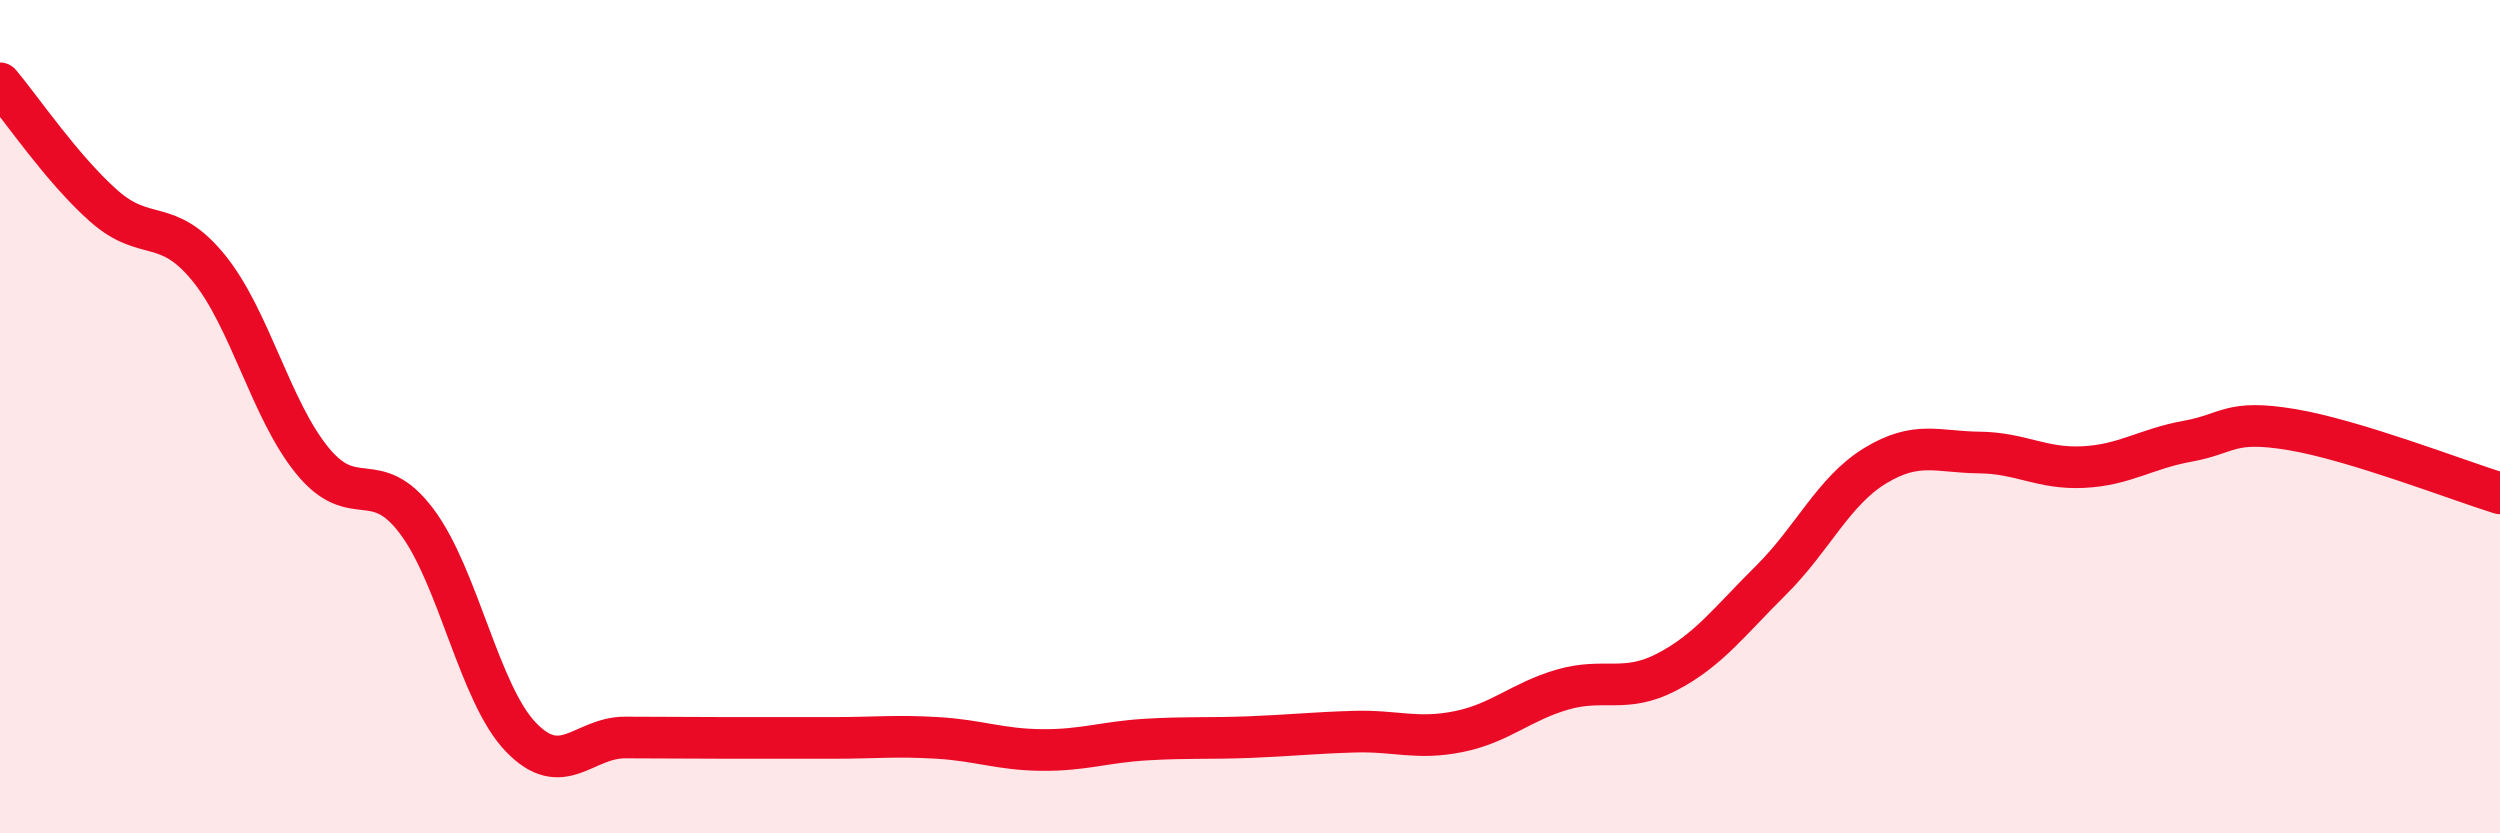
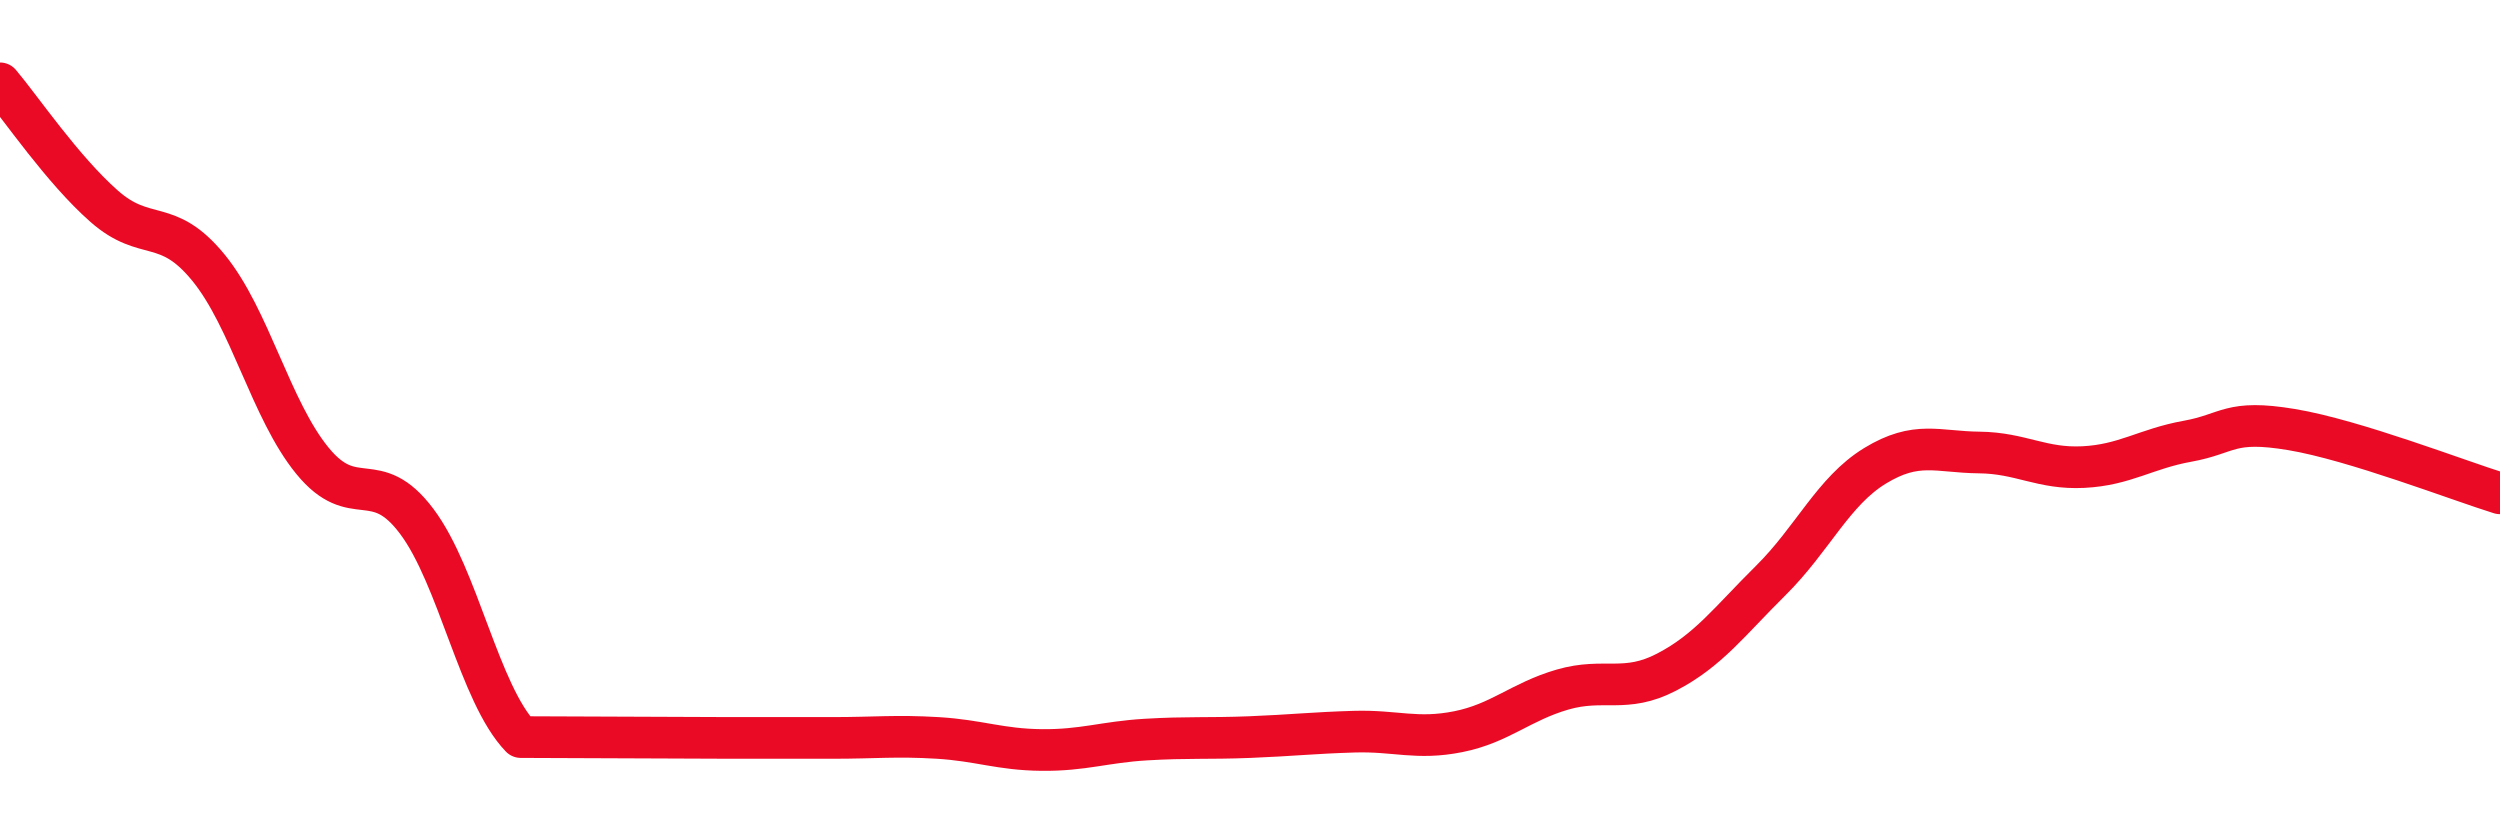
<svg xmlns="http://www.w3.org/2000/svg" width="60" height="20" viewBox="0 0 60 20">
-   <path d="M 0,2 C 0.5,2.59 1.5,4.07 2.5,4.95 C 3.5,5.83 4,5.2 5,6.42 C 6,7.64 6.5,9.84 7.5,11.06 C 8.5,12.28 9,11.18 10,12.51 C 11,13.84 11.5,16.65 12.5,17.69 C 13.5,18.73 14,17.7 15,17.7 C 16,17.7 16.5,17.71 17.5,17.71 C 18.5,17.71 19,17.71 20,17.71 C 21,17.71 21.5,17.65 22.5,17.71 C 23.5,17.77 24,17.99 25,18 C 26,18.01 26.5,17.81 27.5,17.75 C 28.5,17.69 29,17.73 30,17.69 C 31,17.65 31.5,17.59 32.5,17.56 C 33.5,17.53 34,17.76 35,17.56 C 36,17.36 36.5,16.84 37.5,16.55 C 38.5,16.26 39,16.65 40,16.13 C 41,15.61 41.5,14.92 42.5,13.93 C 43.5,12.94 44,11.79 45,11.18 C 46,10.57 46.5,10.85 47.5,10.86 C 48.5,10.87 49,11.26 50,11.21 C 51,11.16 51.5,10.77 52.5,10.59 C 53.5,10.41 53.5,10.06 55,10.31 C 56.5,10.56 59,11.53 60,11.84L60 20L0 20Z" fill="#EB0A25" opacity="0.1" stroke-linecap="round" stroke-linejoin="round" />
-   <path d="M 0,2 C 0.5,2.59 1.5,4.07 2.5,4.95 C 3.5,5.83 4,5.2 5,6.42 C 6,7.64 6.5,9.84 7.5,11.06 C 8.5,12.28 9,11.18 10,12.51 C 11,13.84 11.5,16.65 12.5,17.69 C 13.5,18.73 14,17.7 15,17.7 C 16,17.7 16.5,17.71 17.5,17.71 C 18.5,17.71 19,17.71 20,17.71 C 21,17.71 21.5,17.65 22.5,17.71 C 23.5,17.77 24,17.99 25,18 C 26,18.01 26.5,17.81 27.5,17.75 C 28.5,17.69 29,17.73 30,17.69 C 31,17.65 31.5,17.59 32.5,17.56 C 33.5,17.53 34,17.76 35,17.56 C 36,17.36 36.5,16.84 37.5,16.55 C 38.5,16.26 39,16.65 40,16.13 C 41,15.61 41.5,14.92 42.5,13.93 C 43.5,12.94 44,11.79 45,11.18 C 46,10.57 46.5,10.85 47.5,10.86 C 48.5,10.87 49,11.26 50,11.21 C 51,11.16 51.5,10.77 52.5,10.59 C 53.5,10.41 53.5,10.06 55,10.31 C 56.5,10.56 59,11.53 60,11.84" stroke="#EB0A25" stroke-width="1" fill="none" stroke-linecap="round" stroke-linejoin="round" />
+   <path d="M 0,2 C 0.5,2.59 1.5,4.07 2.5,4.95 C 3.5,5.83 4,5.2 5,6.42 C 6,7.64 6.5,9.84 7.5,11.06 C 8.5,12.28 9,11.18 10,12.51 C 11,13.84 11.5,16.65 12.5,17.69 C 16,17.7 16.5,17.71 17.5,17.71 C 18.5,17.71 19,17.71 20,17.71 C 21,17.71 21.5,17.65 22.5,17.71 C 23.5,17.77 24,17.99 25,18 C 26,18.01 26.5,17.81 27.5,17.75 C 28.5,17.69 29,17.73 30,17.69 C 31,17.65 31.5,17.59 32.5,17.56 C 33.5,17.53 34,17.76 35,17.56 C 36,17.36 36.5,16.84 37.5,16.55 C 38.5,16.26 39,16.65 40,16.13 C 41,15.61 41.5,14.92 42.5,13.93 C 43.5,12.94 44,11.79 45,11.18 C 46,10.57 46.5,10.85 47.5,10.86 C 48.5,10.87 49,11.26 50,11.21 C 51,11.16 51.5,10.77 52.5,10.59 C 53.5,10.41 53.5,10.06 55,10.31 C 56.5,10.56 59,11.53 60,11.84" stroke="#EB0A25" stroke-width="1" fill="none" stroke-linecap="round" stroke-linejoin="round" />
</svg>